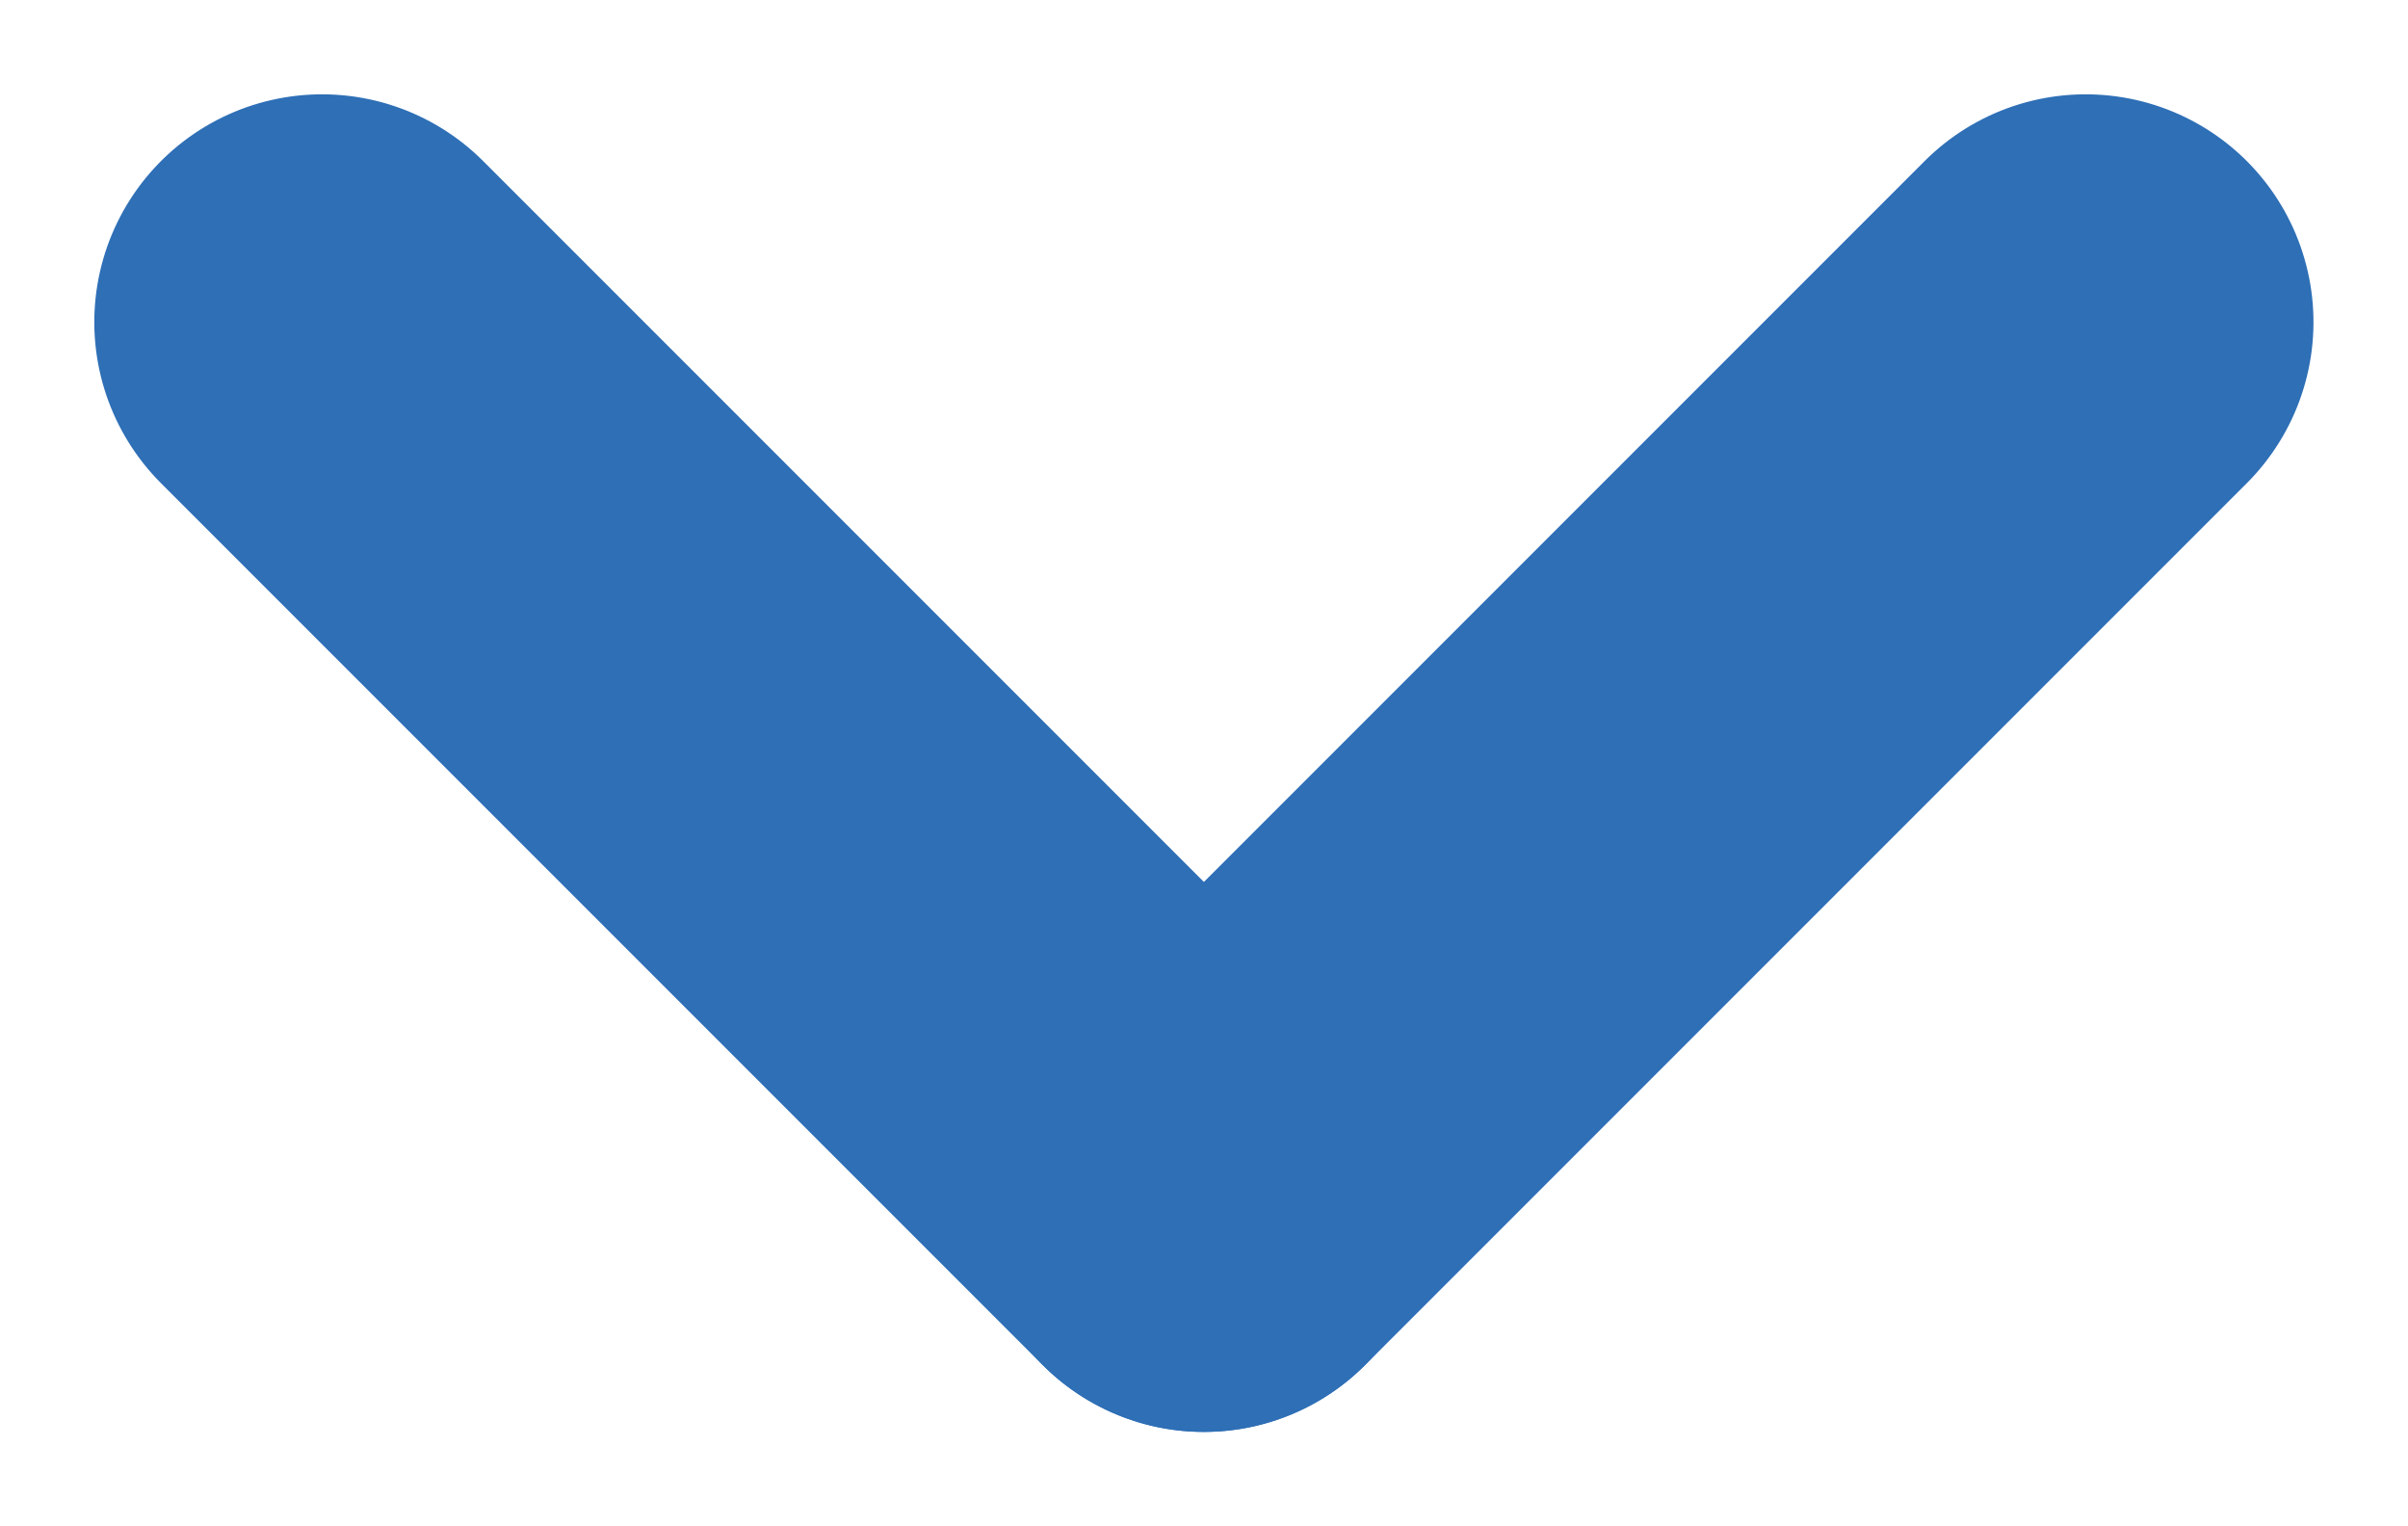
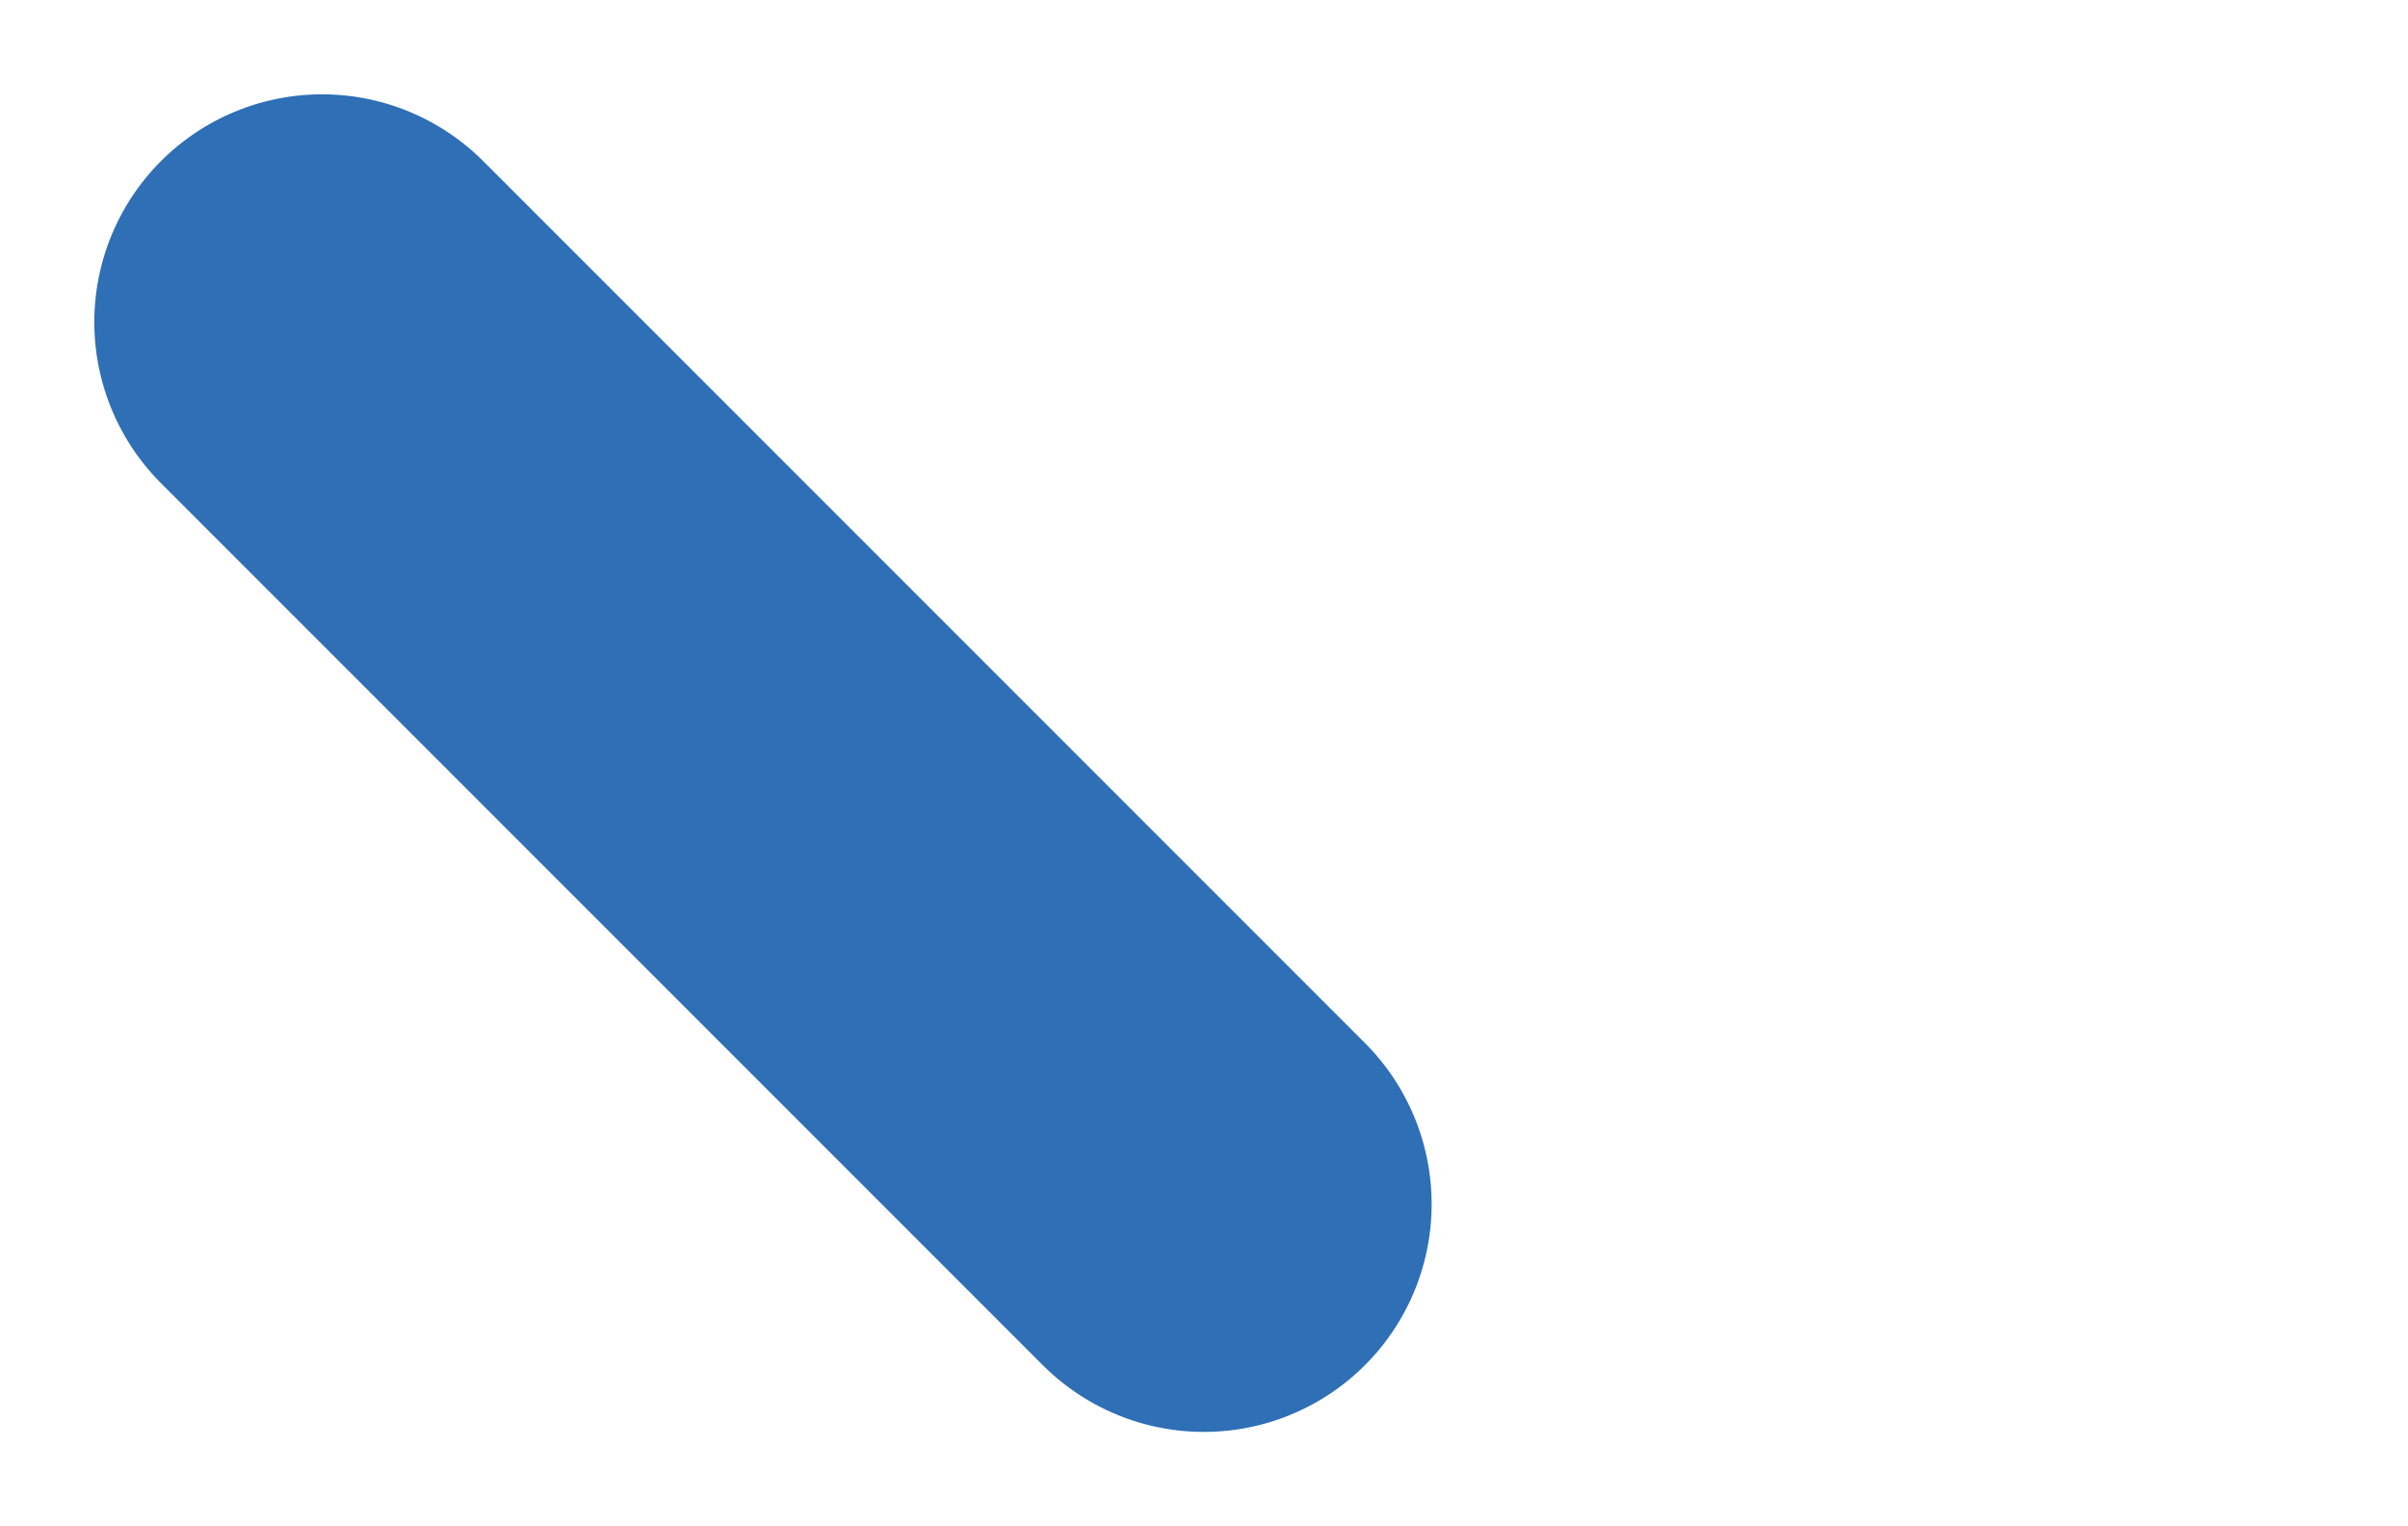
<svg xmlns="http://www.w3.org/2000/svg" width="10.572" height="6.7" viewBox="0 0 10.572 6.7">
  <g id="Composant_28_1" data-name="Composant 28 – 1" transform="translate(1.414 1.414)">
    <line id="Ligne_55" data-name="Ligne 55" y2="5.475" transform="rotate(-45)" fill="none" stroke="#2e6fb6" stroke-linecap="round" stroke-width="2" />
-     <line id="Ligne_56" data-name="Ligne 56" y2="5.475" transform="translate(7.743) rotate(45)" fill="none" stroke="#2e6fb6" stroke-linecap="round" stroke-width="2" />
  </g>
</svg>